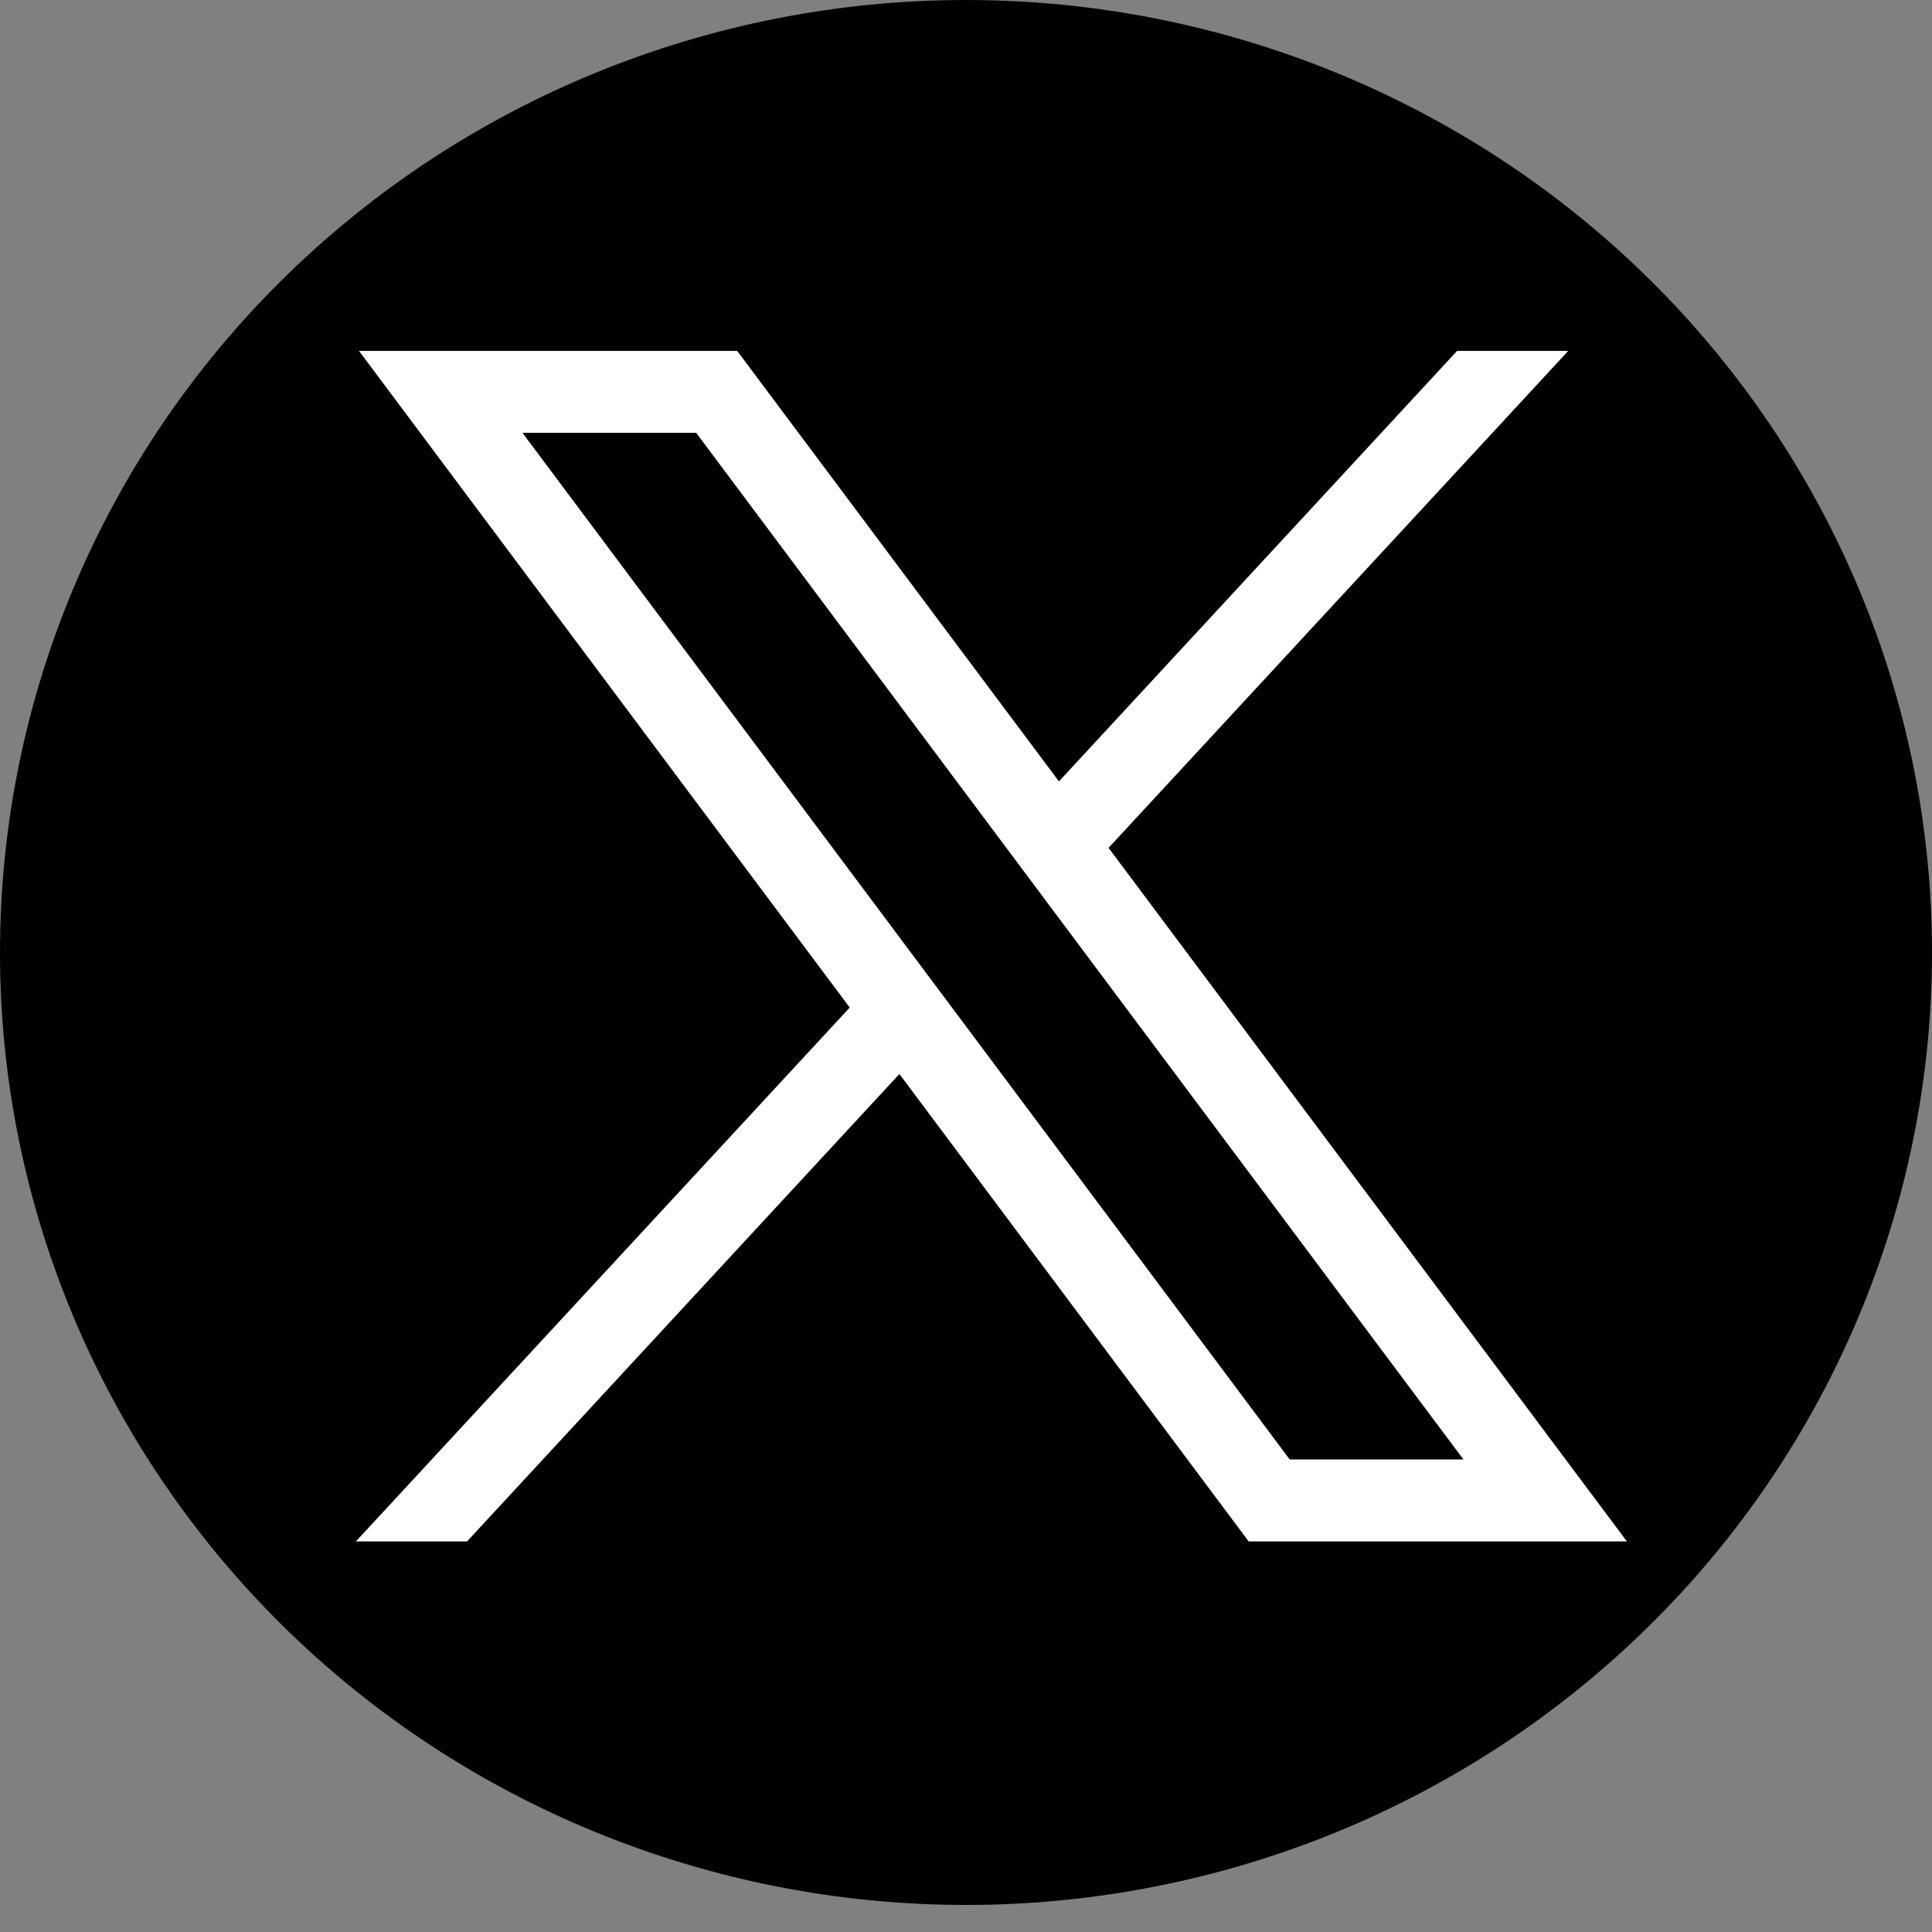
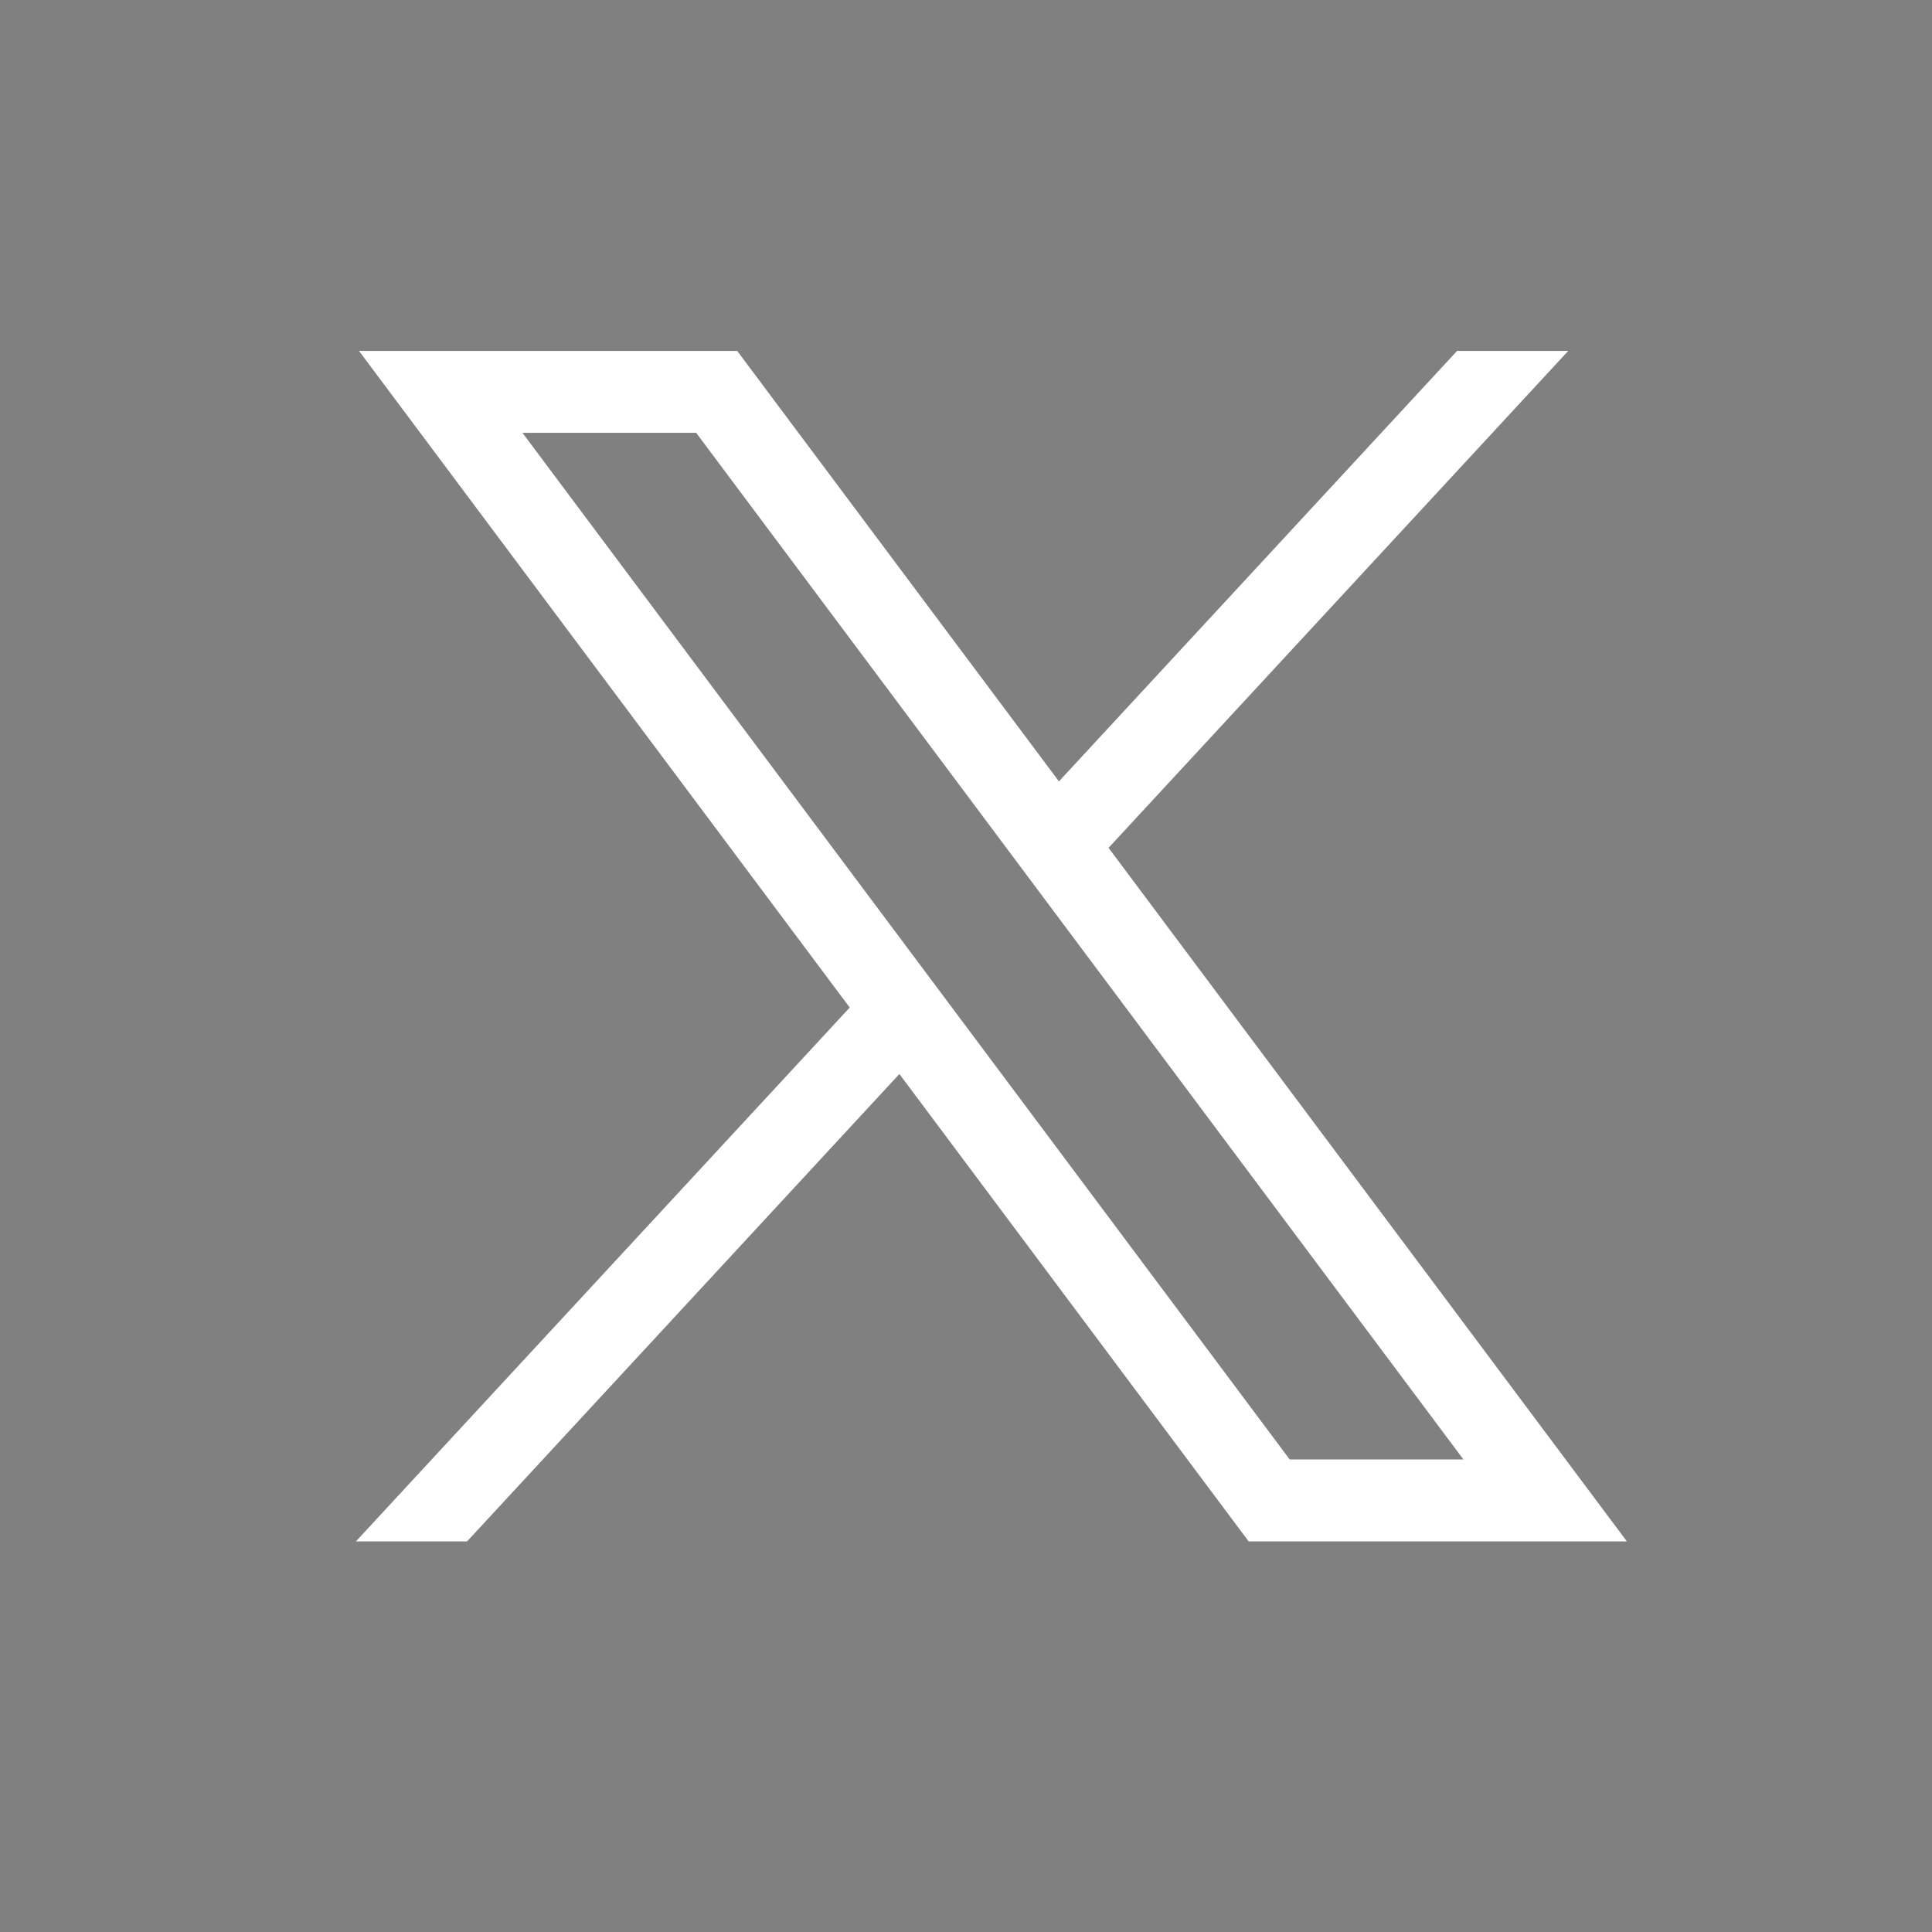
<svg xmlns="http://www.w3.org/2000/svg" fill="none" height="38" viewBox="0 0 38 38" width="38">
  <rect x="0" y="0" width="38" height="38" fill="#808080" stroke="none" />
-   <path d="m19 0c-5.039 0-9.872 1.974-13.435 5.487s-5.565 8.278-5.565 13.247 2.002 9.733 5.565 13.247c3.563 3.513 8.396 5.487 13.435 5.487s9.872-1.974 13.435-5.487c3.563-3.513 5.565-8.278 5.565-13.247s-2.002-9.733-5.565-13.247-8.396-5.487-13.435-5.487z" fill="#000" />
  <path d="m7.061 6.902 9.652 12.915-9.713 10.501h2.186l8.504-9.194 6.87 9.194h7.439l-10.195-13.642 9.041-9.774h-2.186l-7.831 8.467-6.328-8.467zm3.215 1.611h3.417l15.091 20.193h-3.417z" fill="#fff" />
</svg>